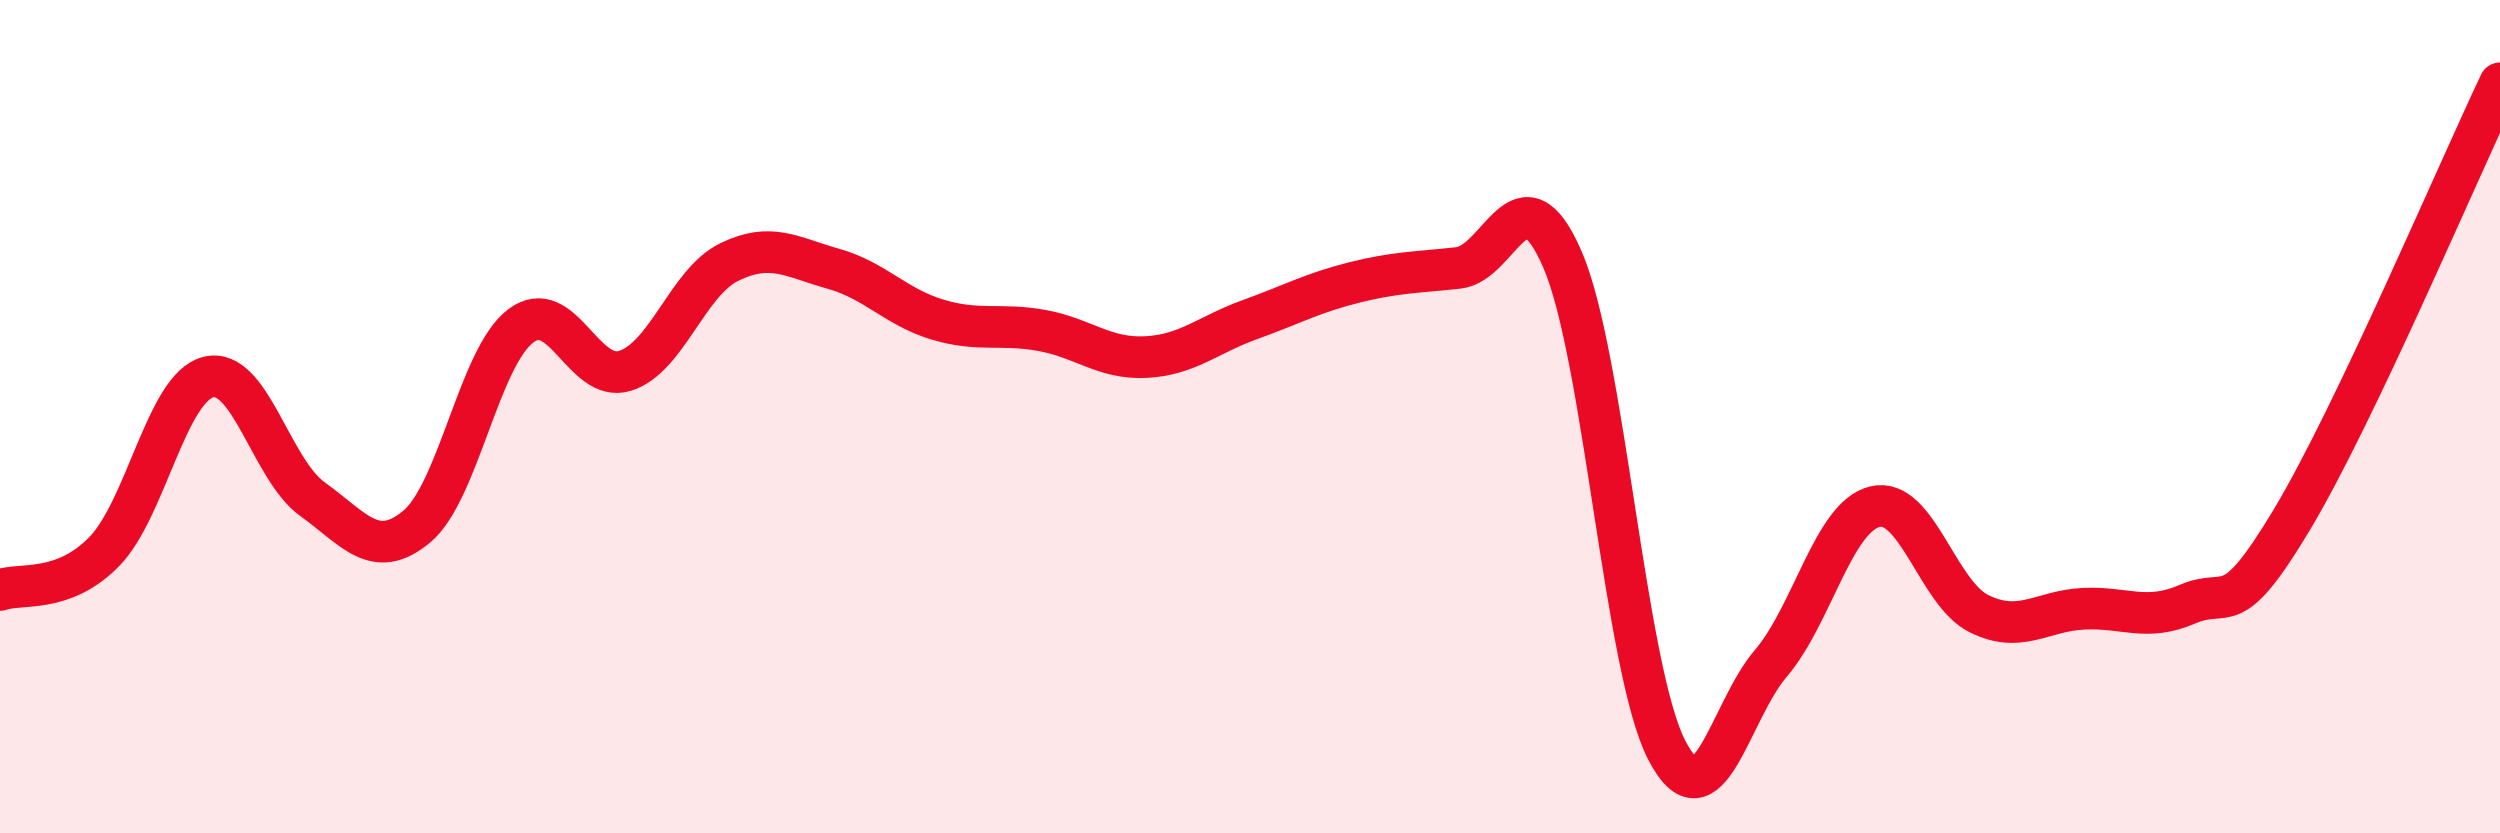
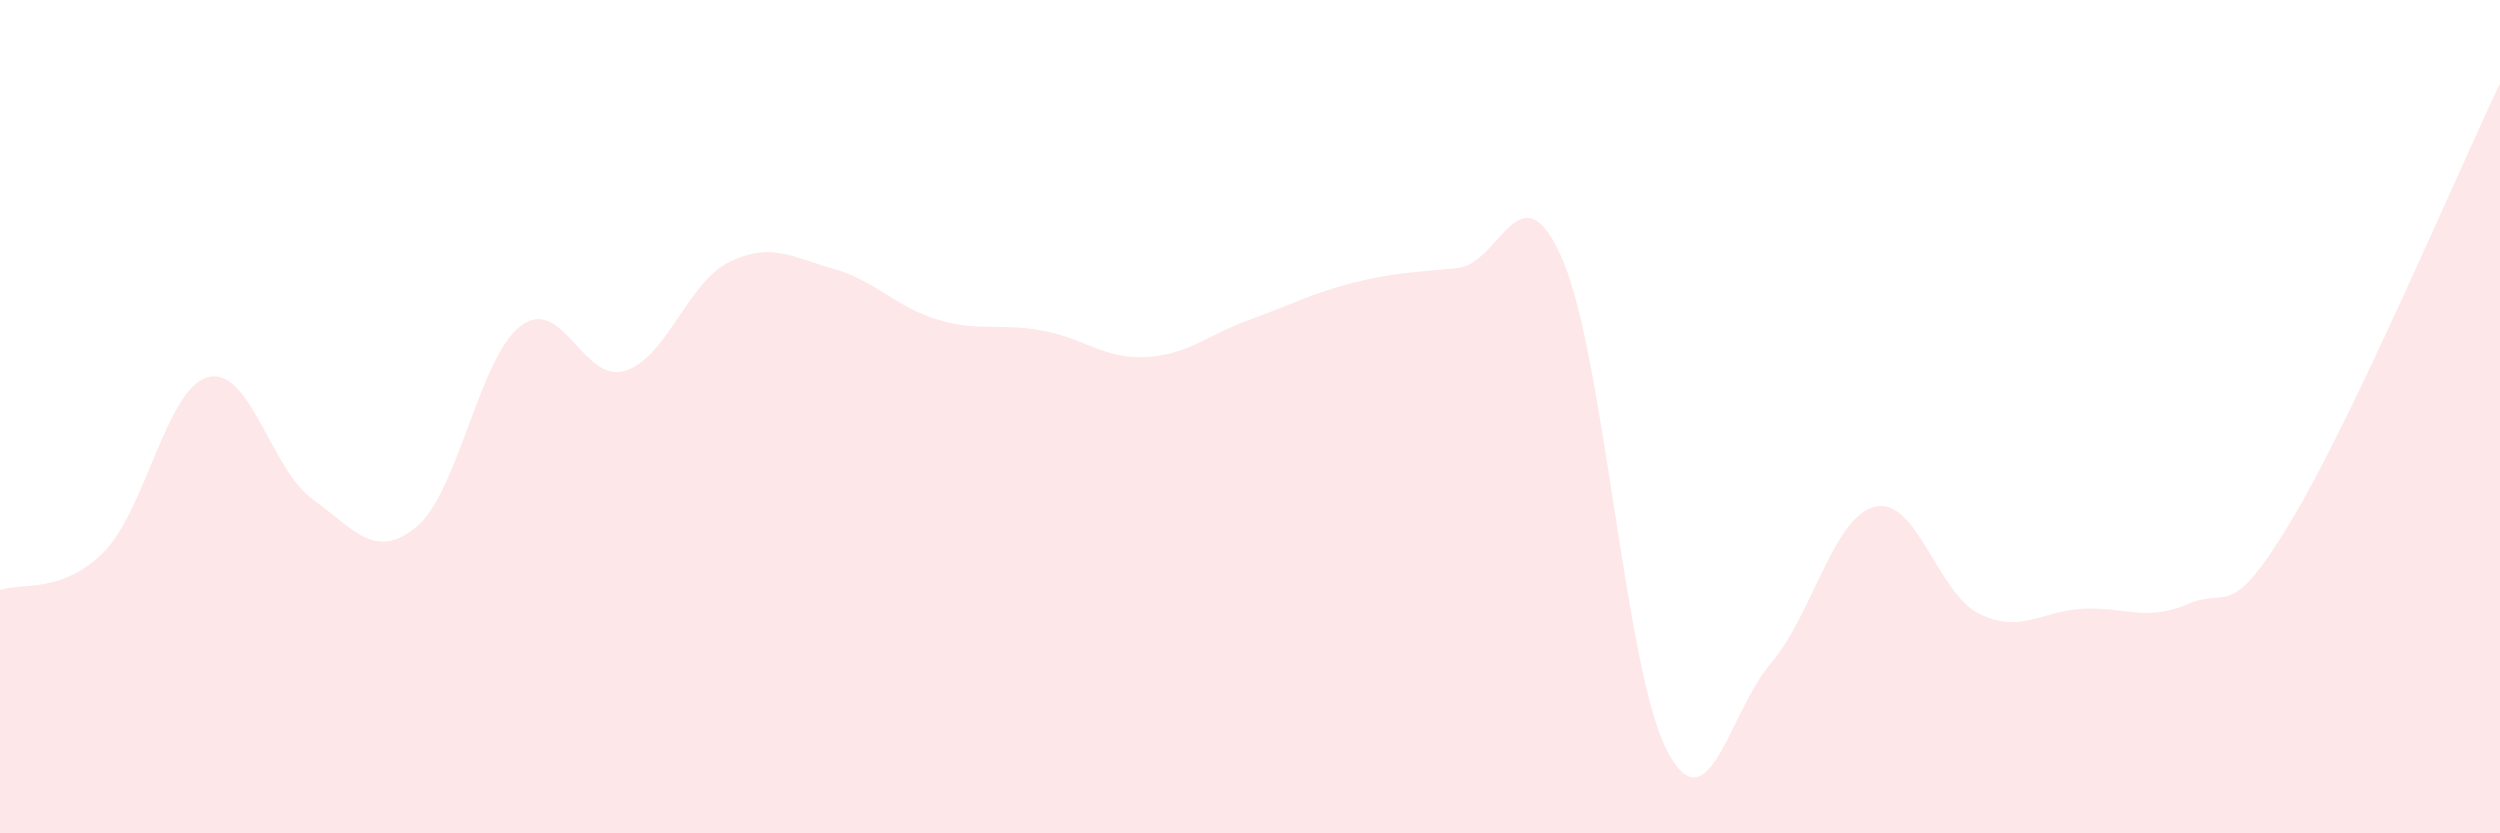
<svg xmlns="http://www.w3.org/2000/svg" width="60" height="20" viewBox="0 0 60 20">
-   <path d="M 0,14.16 C 0.5,13.98 1.5,14.26 2.5,13.24 C 3.5,12.22 4,9.3 5,9.05 C 6,8.8 6.5,11.26 7.5,11.98 C 8.5,12.7 9,13.47 10,12.64 C 11,11.81 11.5,8.57 12.5,7.82 C 13.5,7.07 14,9.21 15,8.9 C 16,8.59 16.5,6.78 17.5,6.29 C 18.5,5.8 19,6.17 20,6.45 C 21,6.73 21.5,7.37 22.5,7.67 C 23.5,7.97 24,7.75 25,7.93 C 26,8.11 26.5,8.62 27.5,8.57 C 28.5,8.52 29,8.03 30,7.67 C 31,7.31 31.5,7.03 32.5,6.78 C 33.5,6.53 34,6.54 35,6.43 C 36,6.32 36.5,3.92 37.5,6.23 C 38.5,8.54 39,16.06 40,18 C 41,19.94 41.5,17.09 42.5,15.92 C 43.5,14.75 44,12.4 45,12.16 C 46,11.92 46.5,14.24 47.5,14.73 C 48.5,15.22 49,14.66 50,14.61 C 51,14.56 51.5,14.93 52.5,14.5 C 53.5,14.07 53.5,14.98 55,12.48 C 56.5,9.98 59,4.1 60,2L60 20L0 20Z" fill="#EB0A25" opacity="0.1" stroke-linecap="round" stroke-linejoin="round" />
-   <path d="M 0,14.16 C 0.5,13.98 1.5,14.26 2.5,13.24 C 3.5,12.22 4,9.3 5,9.05 C 6,8.8 6.5,11.26 7.5,11.98 C 8.5,12.7 9,13.47 10,12.64 C 11,11.81 11.5,8.57 12.5,7.82 C 13.5,7.07 14,9.21 15,8.9 C 16,8.59 16.5,6.78 17.5,6.29 C 18.5,5.8 19,6.17 20,6.45 C 21,6.73 21.5,7.37 22.5,7.67 C 23.5,7.97 24,7.75 25,7.93 C 26,8.11 26.5,8.62 27.5,8.57 C 28.5,8.52 29,8.03 30,7.67 C 31,7.31 31.5,7.03 32.5,6.78 C 33.5,6.53 34,6.54 35,6.43 C 36,6.32 36.5,3.92 37.5,6.23 C 38.5,8.54 39,16.06 40,18 C 41,19.94 41.5,17.09 42.5,15.92 C 43.5,14.75 44,12.4 45,12.16 C 46,11.92 46.5,14.24 47.5,14.73 C 48.5,15.22 49,14.66 50,14.61 C 51,14.56 51.5,14.93 52.5,14.5 C 53.5,14.07 53.5,14.98 55,12.48 C 56.5,9.98 59,4.1 60,2" stroke="#EB0A25" stroke-width="1" fill="none" stroke-linecap="round" stroke-linejoin="round" />
+   <path d="M 0,14.16 C 0.5,13.98 1.5,14.26 2.5,13.24 C 3.5,12.22 4,9.3 5,9.05 C 6,8.8 6.5,11.26 7.5,11.98 C 8.5,12.7 9,13.47 10,12.64 C 11,11.81 11.5,8.57 12.5,7.82 C 13.5,7.07 14,9.21 15,8.9 C 16,8.59 16.5,6.78 17.5,6.29 C 18.5,5.8 19,6.17 20,6.45 C 21,6.73 21.5,7.37 22.5,7.67 C 23.5,7.97 24,7.75 25,7.93 C 26,8.11 26.5,8.62 27.5,8.57 C 28.5,8.52 29,8.03 30,7.67 C 31,7.31 31.5,7.03 32.5,6.78 C 33.5,6.53 34,6.54 35,6.43 C 36,6.32 36.5,3.92 37.5,6.23 C 38.5,8.54 39,16.06 40,18 C 41,19.94 41.5,17.09 42.5,15.92 C 43.5,14.75 44,12.4 45,12.16 C 46,11.92 46.5,14.24 47.5,14.73 C 48.5,15.22 49,14.66 50,14.61 C 51,14.56 51.5,14.93 52.5,14.5 C 53.5,14.07 53.5,14.98 55,12.48 C 56.5,9.98 59,4.1 60,2L60 20L0 20" fill="#EB0A25" opacity="0.1" stroke-linecap="round" stroke-linejoin="round" />
</svg>